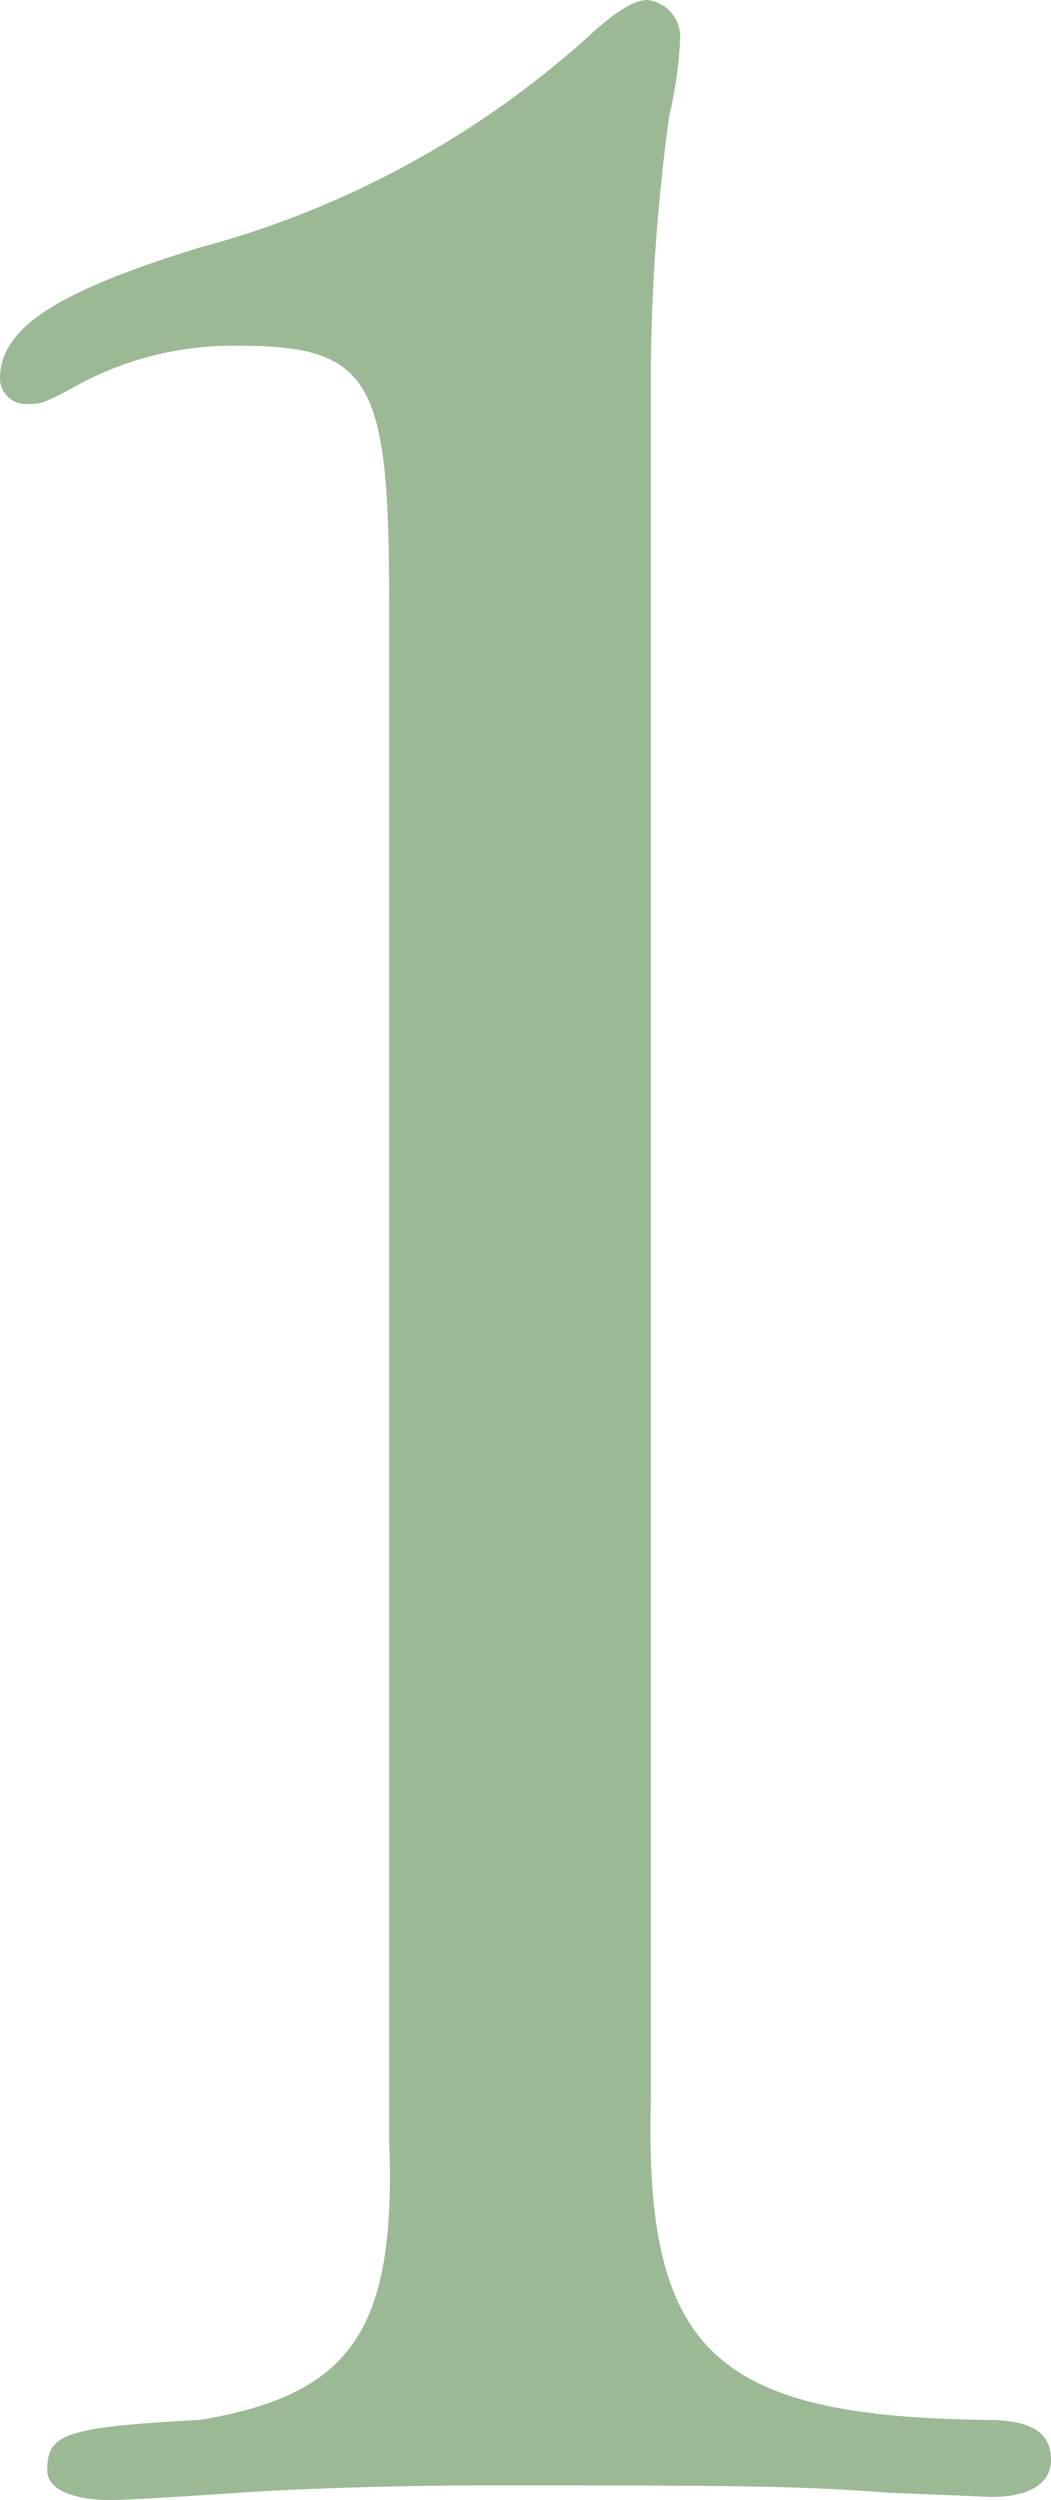
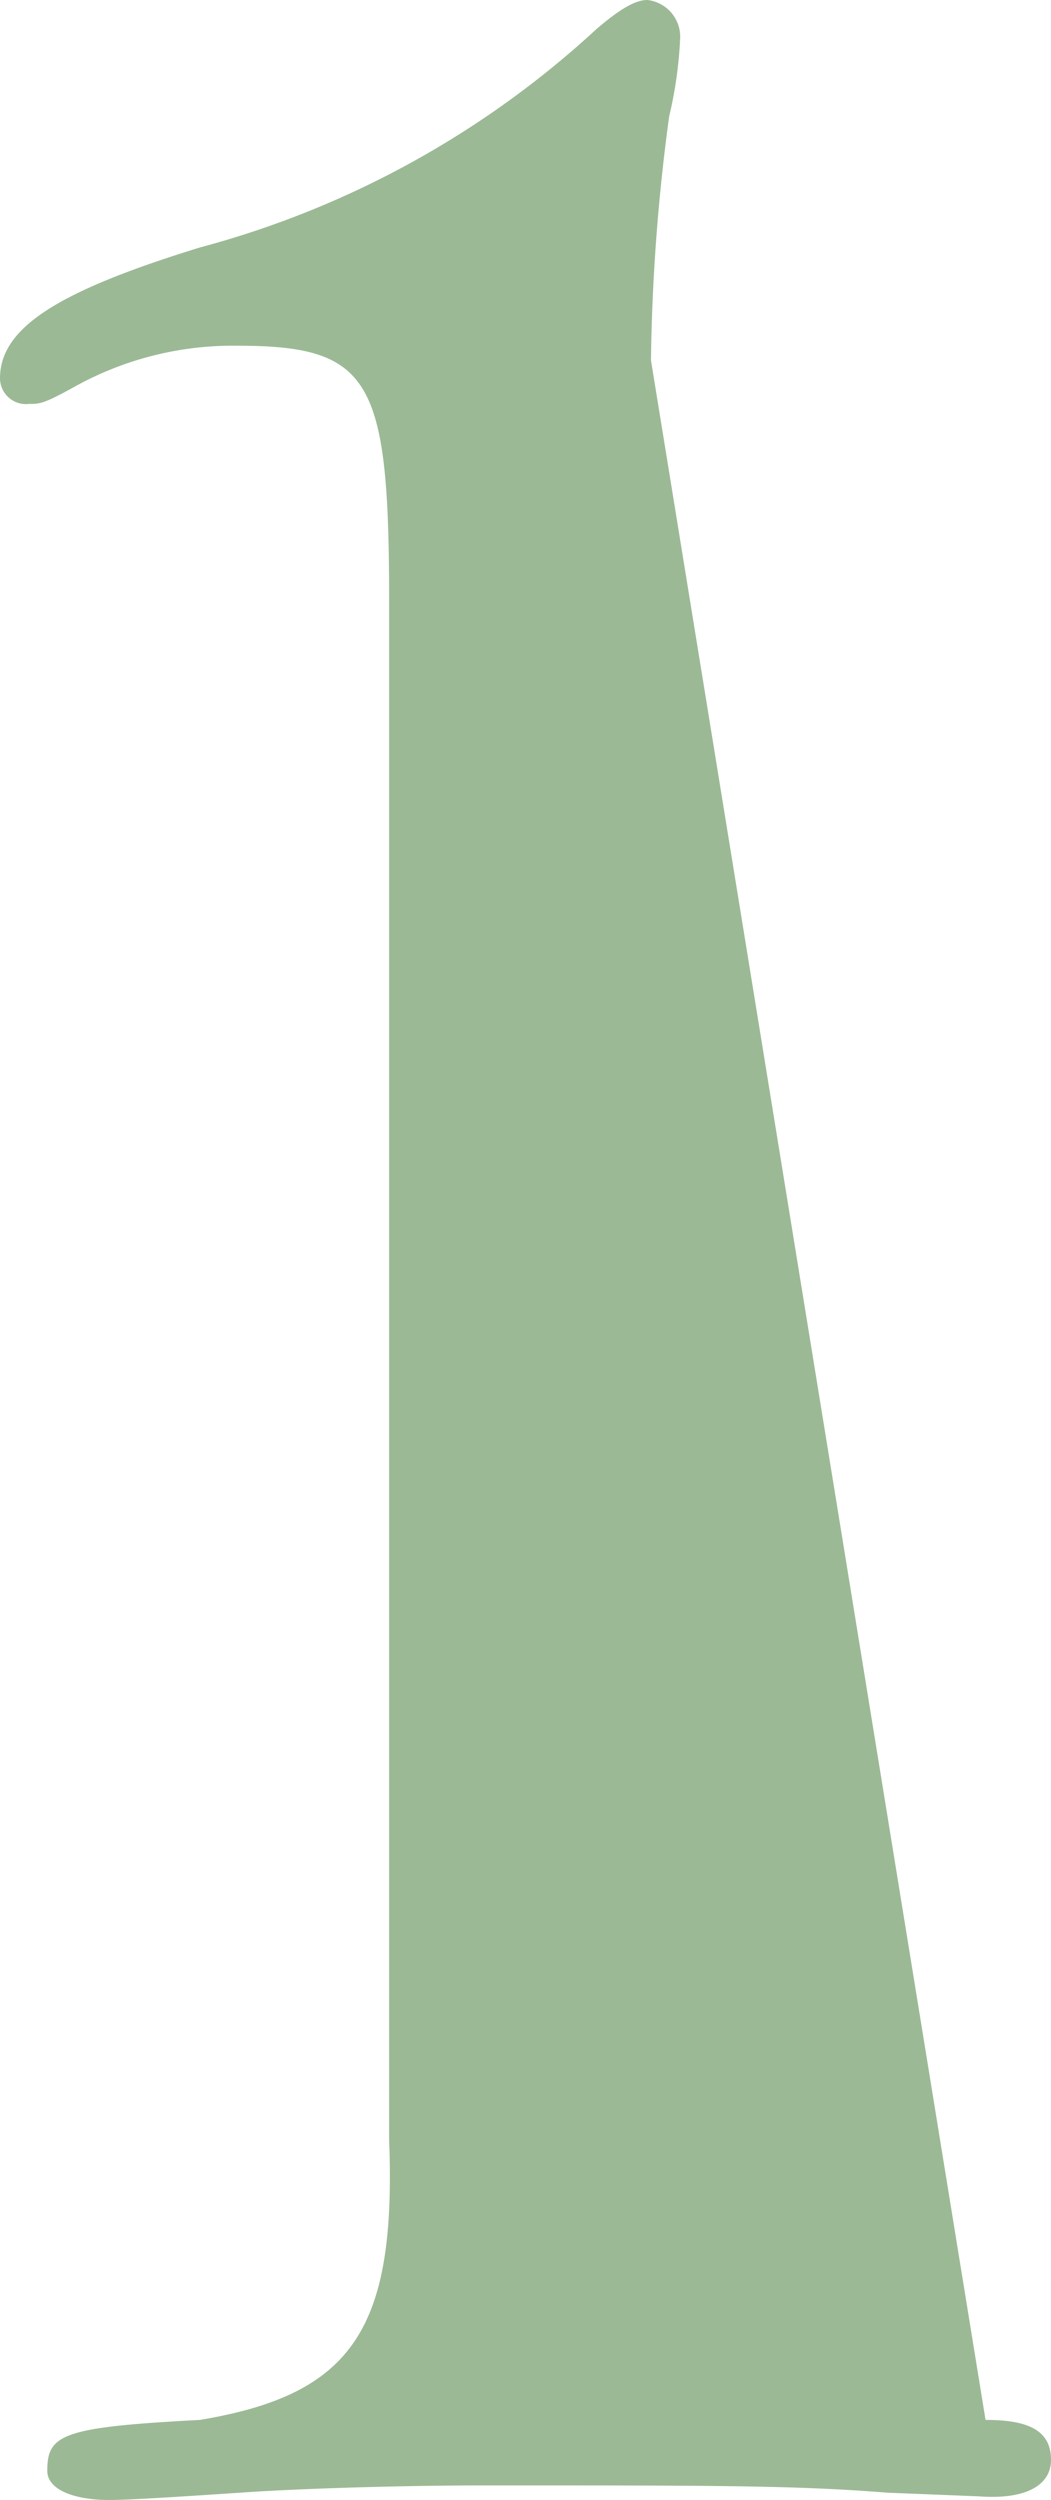
<svg xmlns="http://www.w3.org/2000/svg" width="23.12" height="54.96" viewBox="0 0 23.12 54.96">
-   <path id="パス_979" data-name="パス 979" d="M4.24-46.96a43.467,43.467,0,0,1,.4-5.36A9.126,9.126,0,0,0,4.88-54a.814.814,0,0,0-.72-.88c-.24,0-.56.16-1.12.64a20.741,20.741,0,0,1-8.72,4.8c-3.12.96-4.4,1.76-4.4,2.88a.571.571,0,0,0,.64.56c.24,0,.32,0,1.04-.4a7.175,7.175,0,0,1,3.52-.88c2.96,0,3.36.72,3.36,5.6V-7.84c.16,4.16-.8,5.6-4.16,6.16-3.04.16-3.36.32-3.36,1.12,0,.4.56.64,1.36.64C-7.2.08-6,0-4.8-.08-3.68-.16-1.44-.24.64-.24c5.04,0,6.8,0,8.8.16l2,.08c1.04.08,1.6-.24,1.6-.8,0-.64-.48-.88-1.44-.88C5.6-1.76,4.08-3.2,4.24-8.8Z" transform="translate(10.08 54.88)" fill="#9bb995" />
+   <path id="パス_979" data-name="パス 979" d="M4.24-46.96a43.467,43.467,0,0,1,.4-5.36A9.126,9.126,0,0,0,4.88-54a.814.814,0,0,0-.72-.88c-.24,0-.56.16-1.12.64a20.741,20.741,0,0,1-8.72,4.8c-3.12.96-4.4,1.76-4.4,2.88a.571.571,0,0,0,.64.56c.24,0,.32,0,1.04-.4a7.175,7.175,0,0,1,3.52-.88c2.96,0,3.36.72,3.36,5.6V-7.84c.16,4.16-.8,5.6-4.16,6.16-3.04.16-3.36.32-3.36,1.12,0,.4.56.64,1.36.64C-7.2.08-6,0-4.8-.08-3.68-.16-1.44-.24.64-.24c5.04,0,6.8,0,8.8.16l2,.08c1.04.08,1.6-.24,1.6-.8,0-.64-.48-.88-1.44-.88Z" transform="translate(10.08 54.88)" fill="#9bb995" />
</svg>